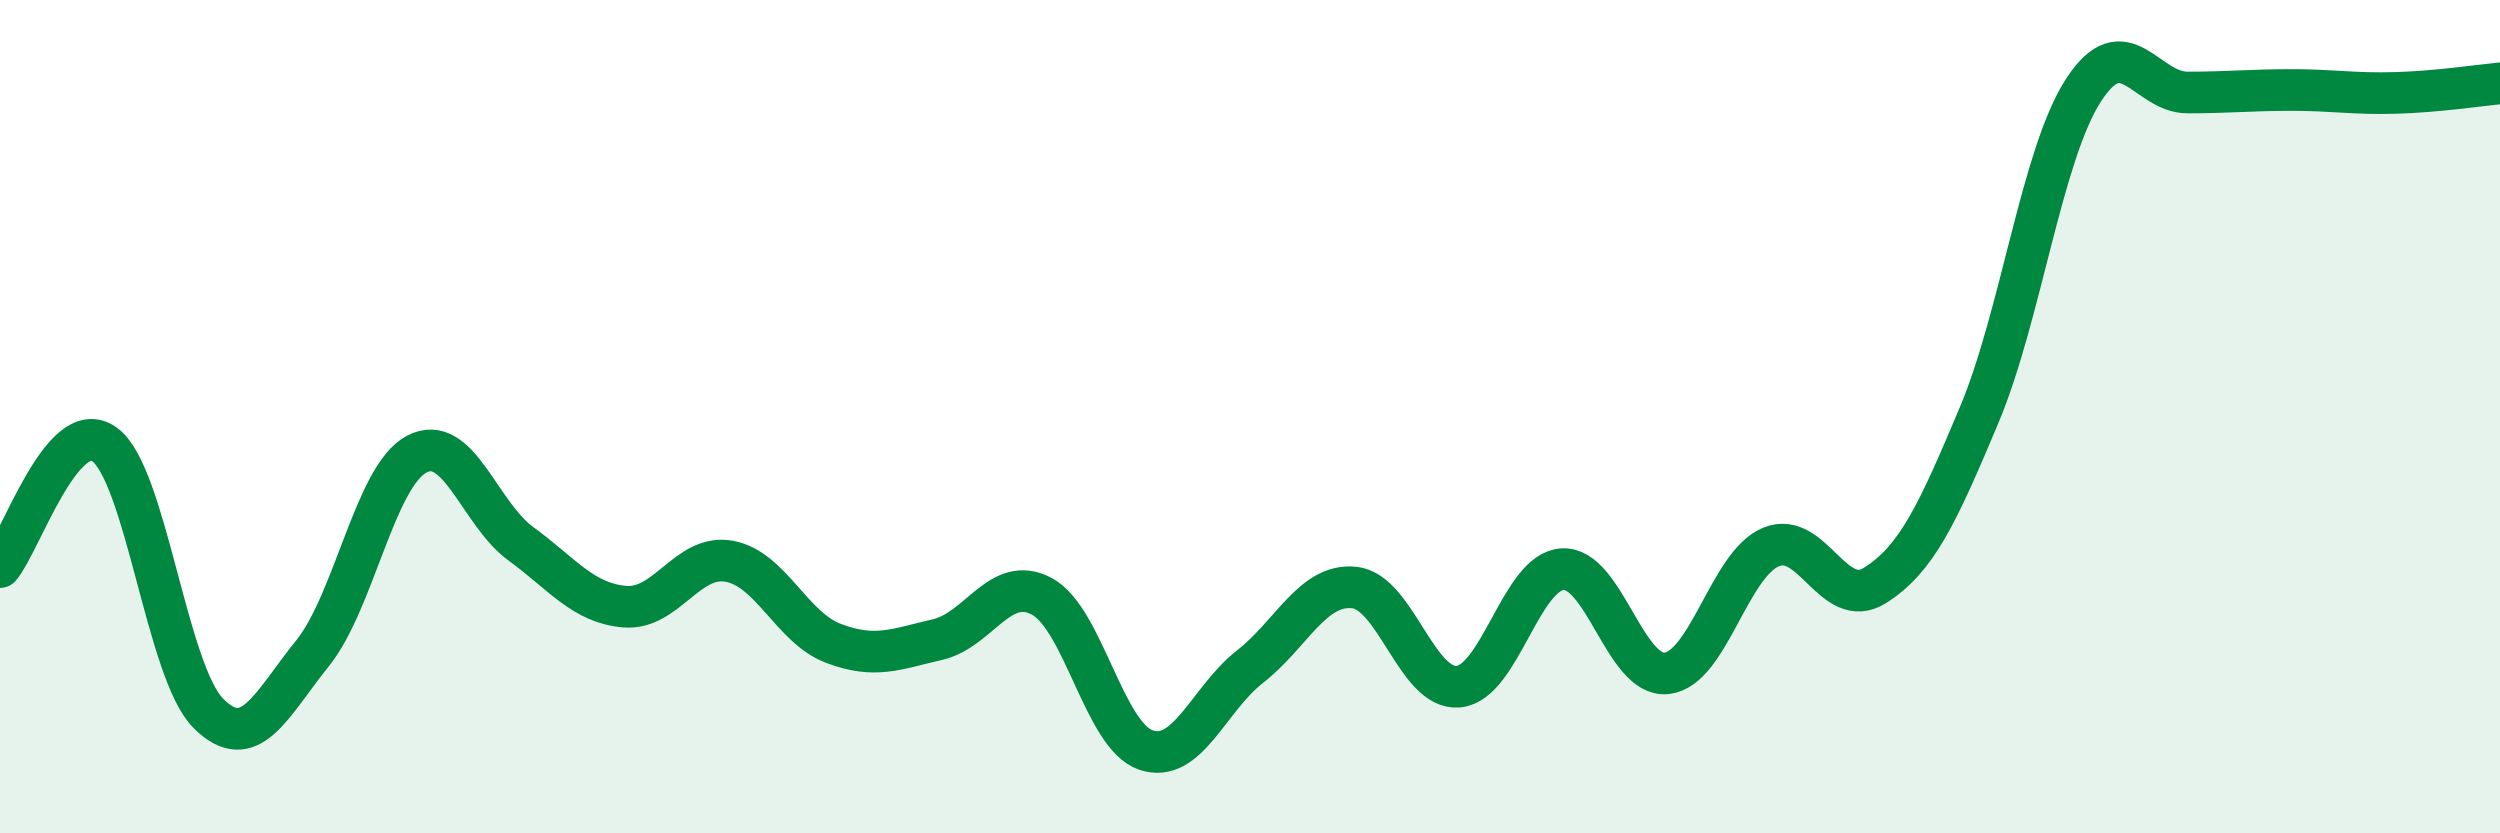
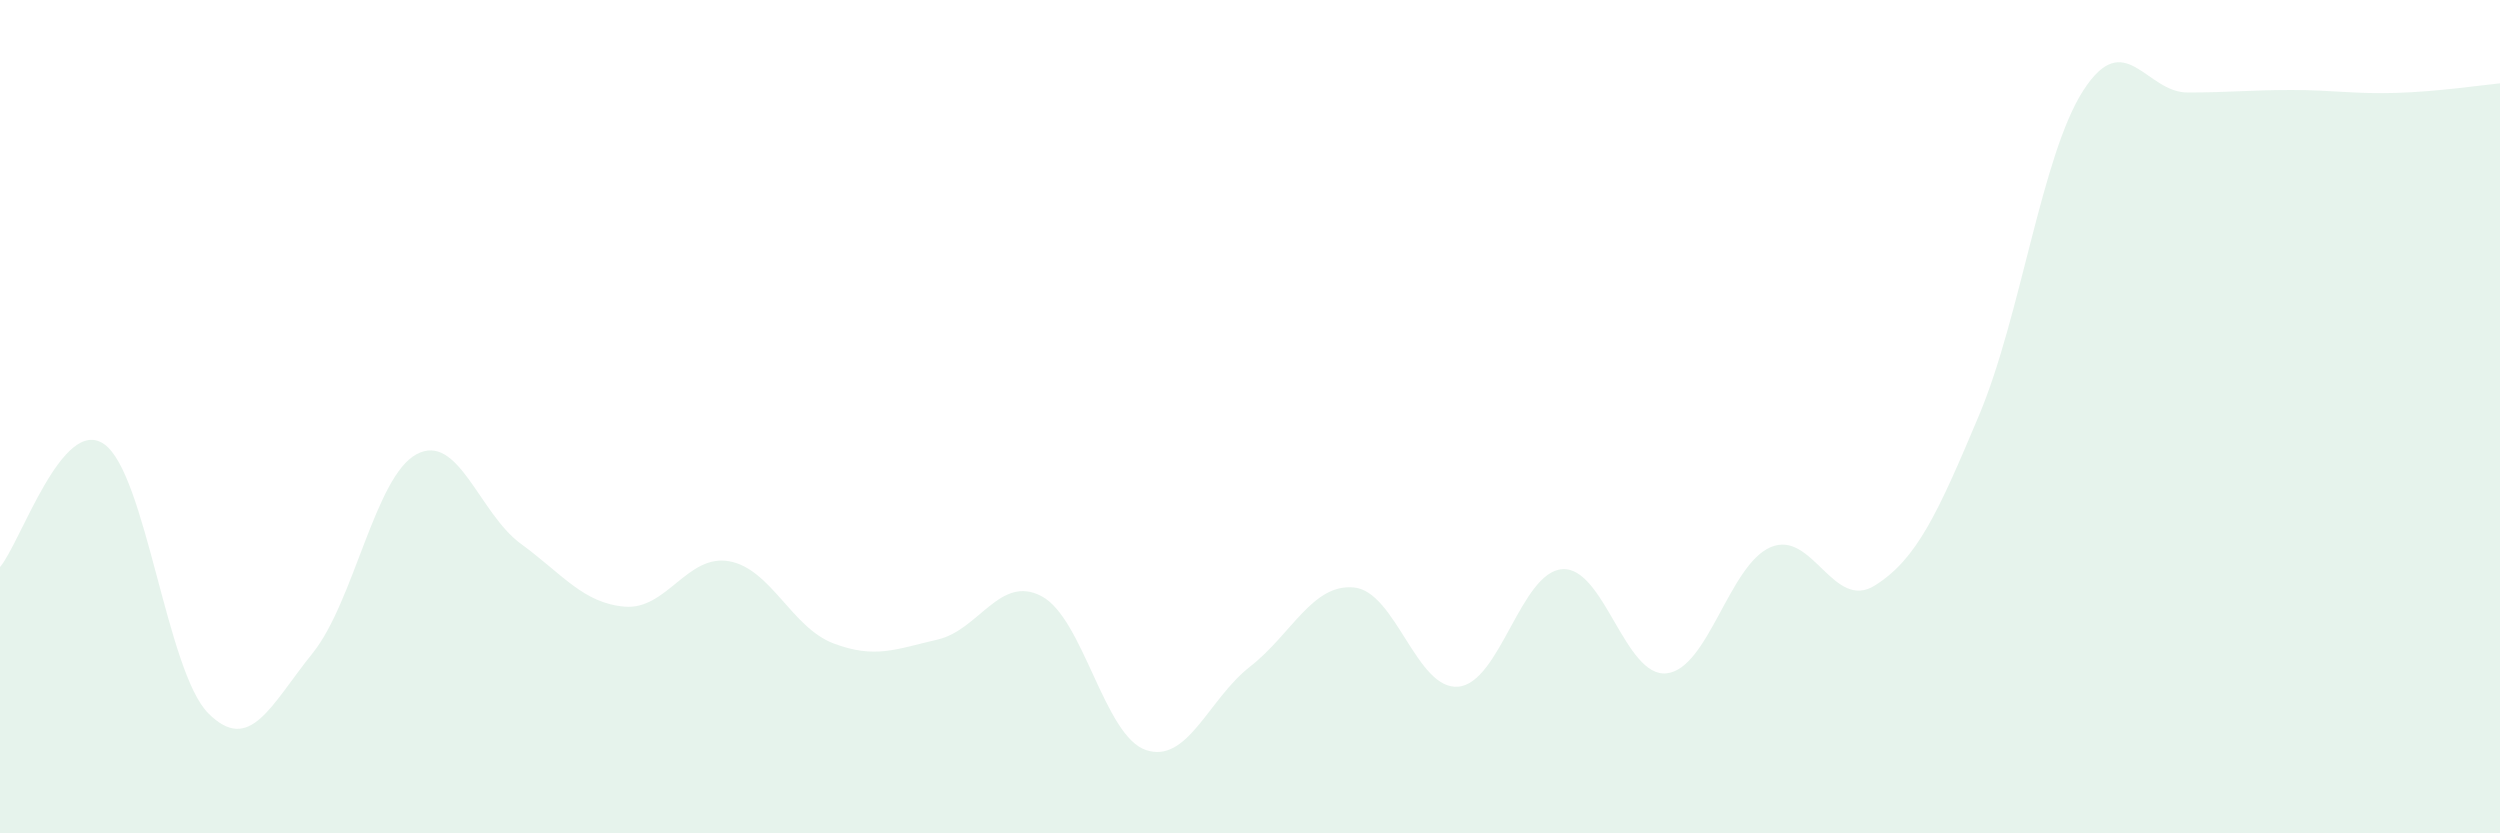
<svg xmlns="http://www.w3.org/2000/svg" width="60" height="20" viewBox="0 0 60 20">
  <path d="M 0,13.61 C 0.5,13.02 1.5,9.96 2.5,10.66 C 3.5,11.36 4,16.12 5,17.12 C 6,18.12 6.5,16.92 7.5,15.68 C 8.5,14.44 9,11.43 10,10.9 C 11,10.37 11.5,12.32 12.5,13.05 C 13.5,13.78 14,14.48 15,14.56 C 16,14.64 16.5,13.29 17.5,13.47 C 18.5,13.65 19,15.06 20,15.44 C 21,15.82 21.5,15.58 22.5,15.35 C 23.5,15.12 24,13.78 25,14.31 C 26,14.84 26.5,17.66 27.5,18 C 28.5,18.34 29,16.78 30,16 C 31,15.22 31.5,14 32.5,14.1 C 33.5,14.2 34,16.57 35,16.48 C 36,16.39 36.5,13.72 37.5,13.66 C 38.5,13.6 39,16.27 40,16.16 C 41,16.05 41.5,13.55 42.5,13.13 C 43.5,12.71 44,14.68 45,14.05 C 46,13.42 46.5,12.34 47.5,9.96 C 48.5,7.58 49,3.72 50,2.17 C 51,0.62 51.5,2.22 52.5,2.22 C 53.5,2.22 54,2.16 55,2.16 C 56,2.16 56.5,2.26 57.5,2.23 C 58.5,2.2 59.5,2.05 60,2L60 20L0 20Z" fill="#008740" opacity="0.1" stroke-linecap="round" stroke-linejoin="round" />
-   <path d="M 0,13.61 C 0.5,13.02 1.5,9.96 2.5,10.66 C 3.5,11.36 4,16.12 5,17.12 C 6,18.12 6.5,16.92 7.5,15.68 C 8.5,14.44 9,11.43 10,10.9 C 11,10.37 11.5,12.32 12.5,13.05 C 13.5,13.78 14,14.48 15,14.56 C 16,14.64 16.5,13.29 17.5,13.47 C 18.5,13.65 19,15.06 20,15.44 C 21,15.82 21.5,15.58 22.5,15.35 C 23.5,15.12 24,13.78 25,14.31 C 26,14.84 26.5,17.66 27.5,18 C 28.5,18.34 29,16.78 30,16 C 31,15.22 31.5,14 32.5,14.1 C 33.5,14.2 34,16.57 35,16.48 C 36,16.39 36.5,13.72 37.5,13.66 C 38.5,13.6 39,16.27 40,16.16 C 41,16.05 41.5,13.55 42.5,13.13 C 43.5,12.71 44,14.68 45,14.05 C 46,13.42 46.5,12.34 47.5,9.96 C 48.5,7.58 49,3.72 50,2.17 C 51,0.62 51.5,2.22 52.5,2.22 C 53.5,2.22 54,2.16 55,2.16 C 56,2.16 56.5,2.26 57.5,2.23 C 58.5,2.2 59.5,2.05 60,2" stroke="#008740" stroke-width="1" fill="none" stroke-linecap="round" stroke-linejoin="round" />
</svg>